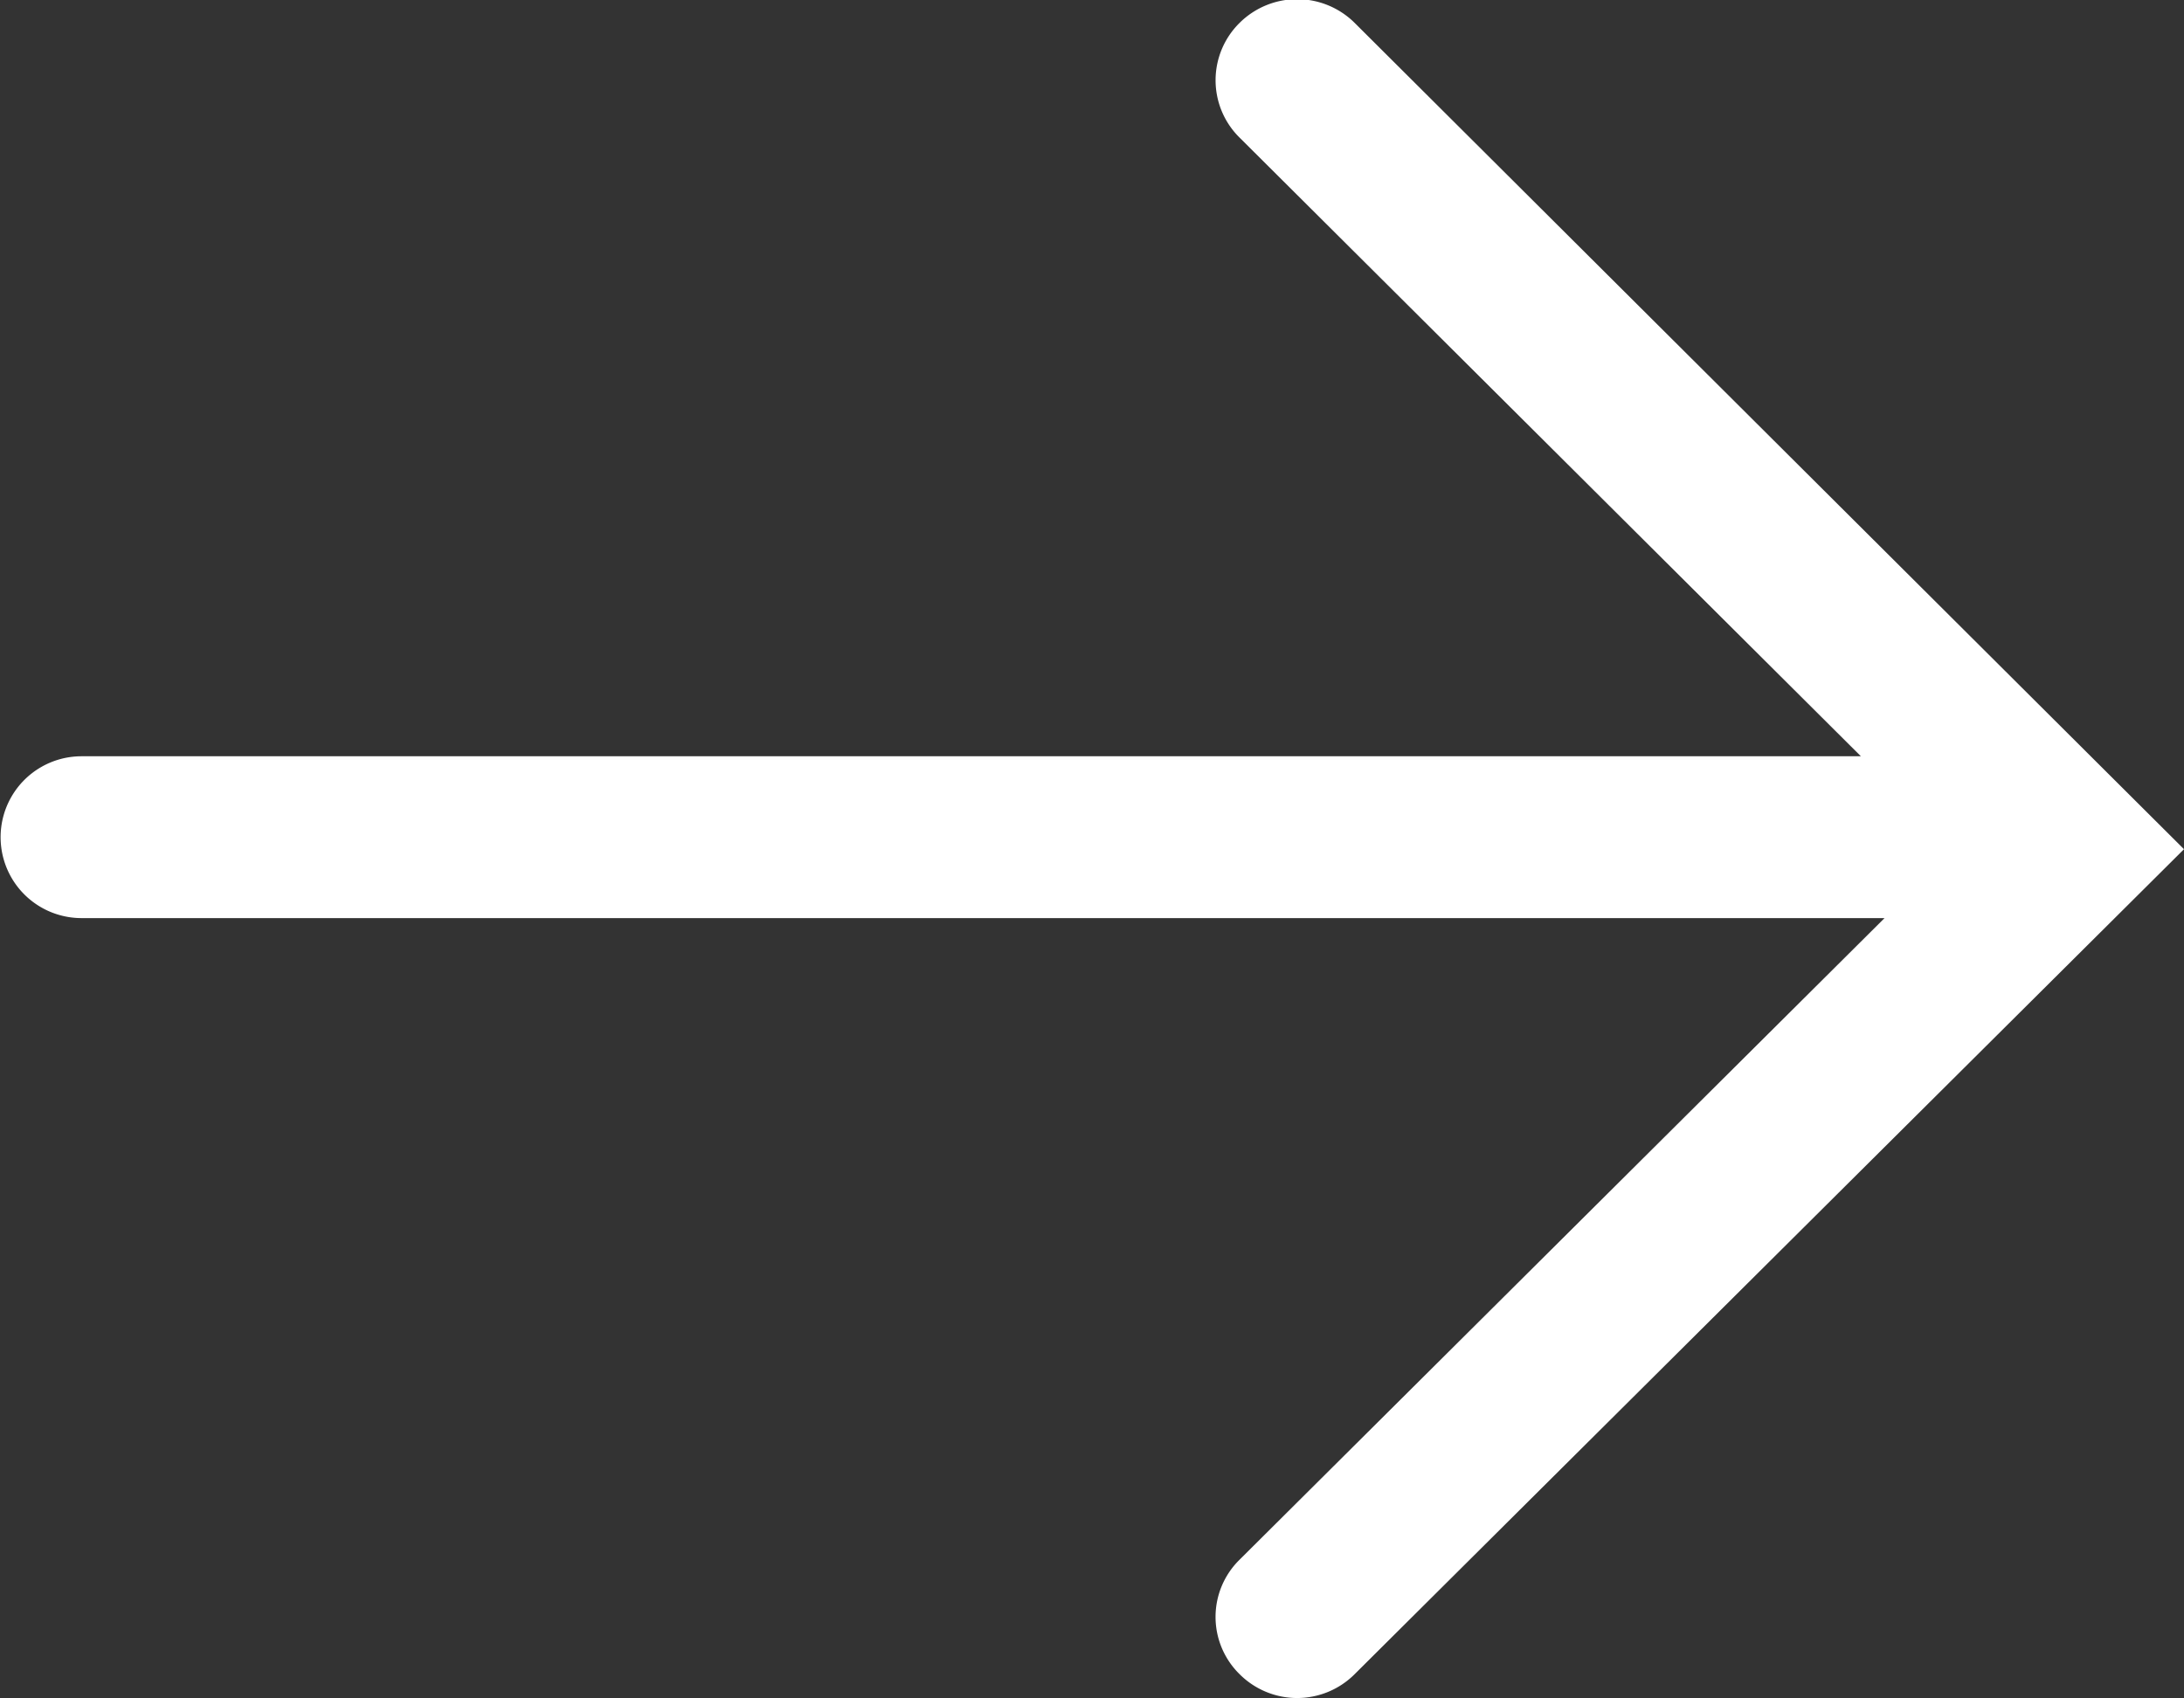
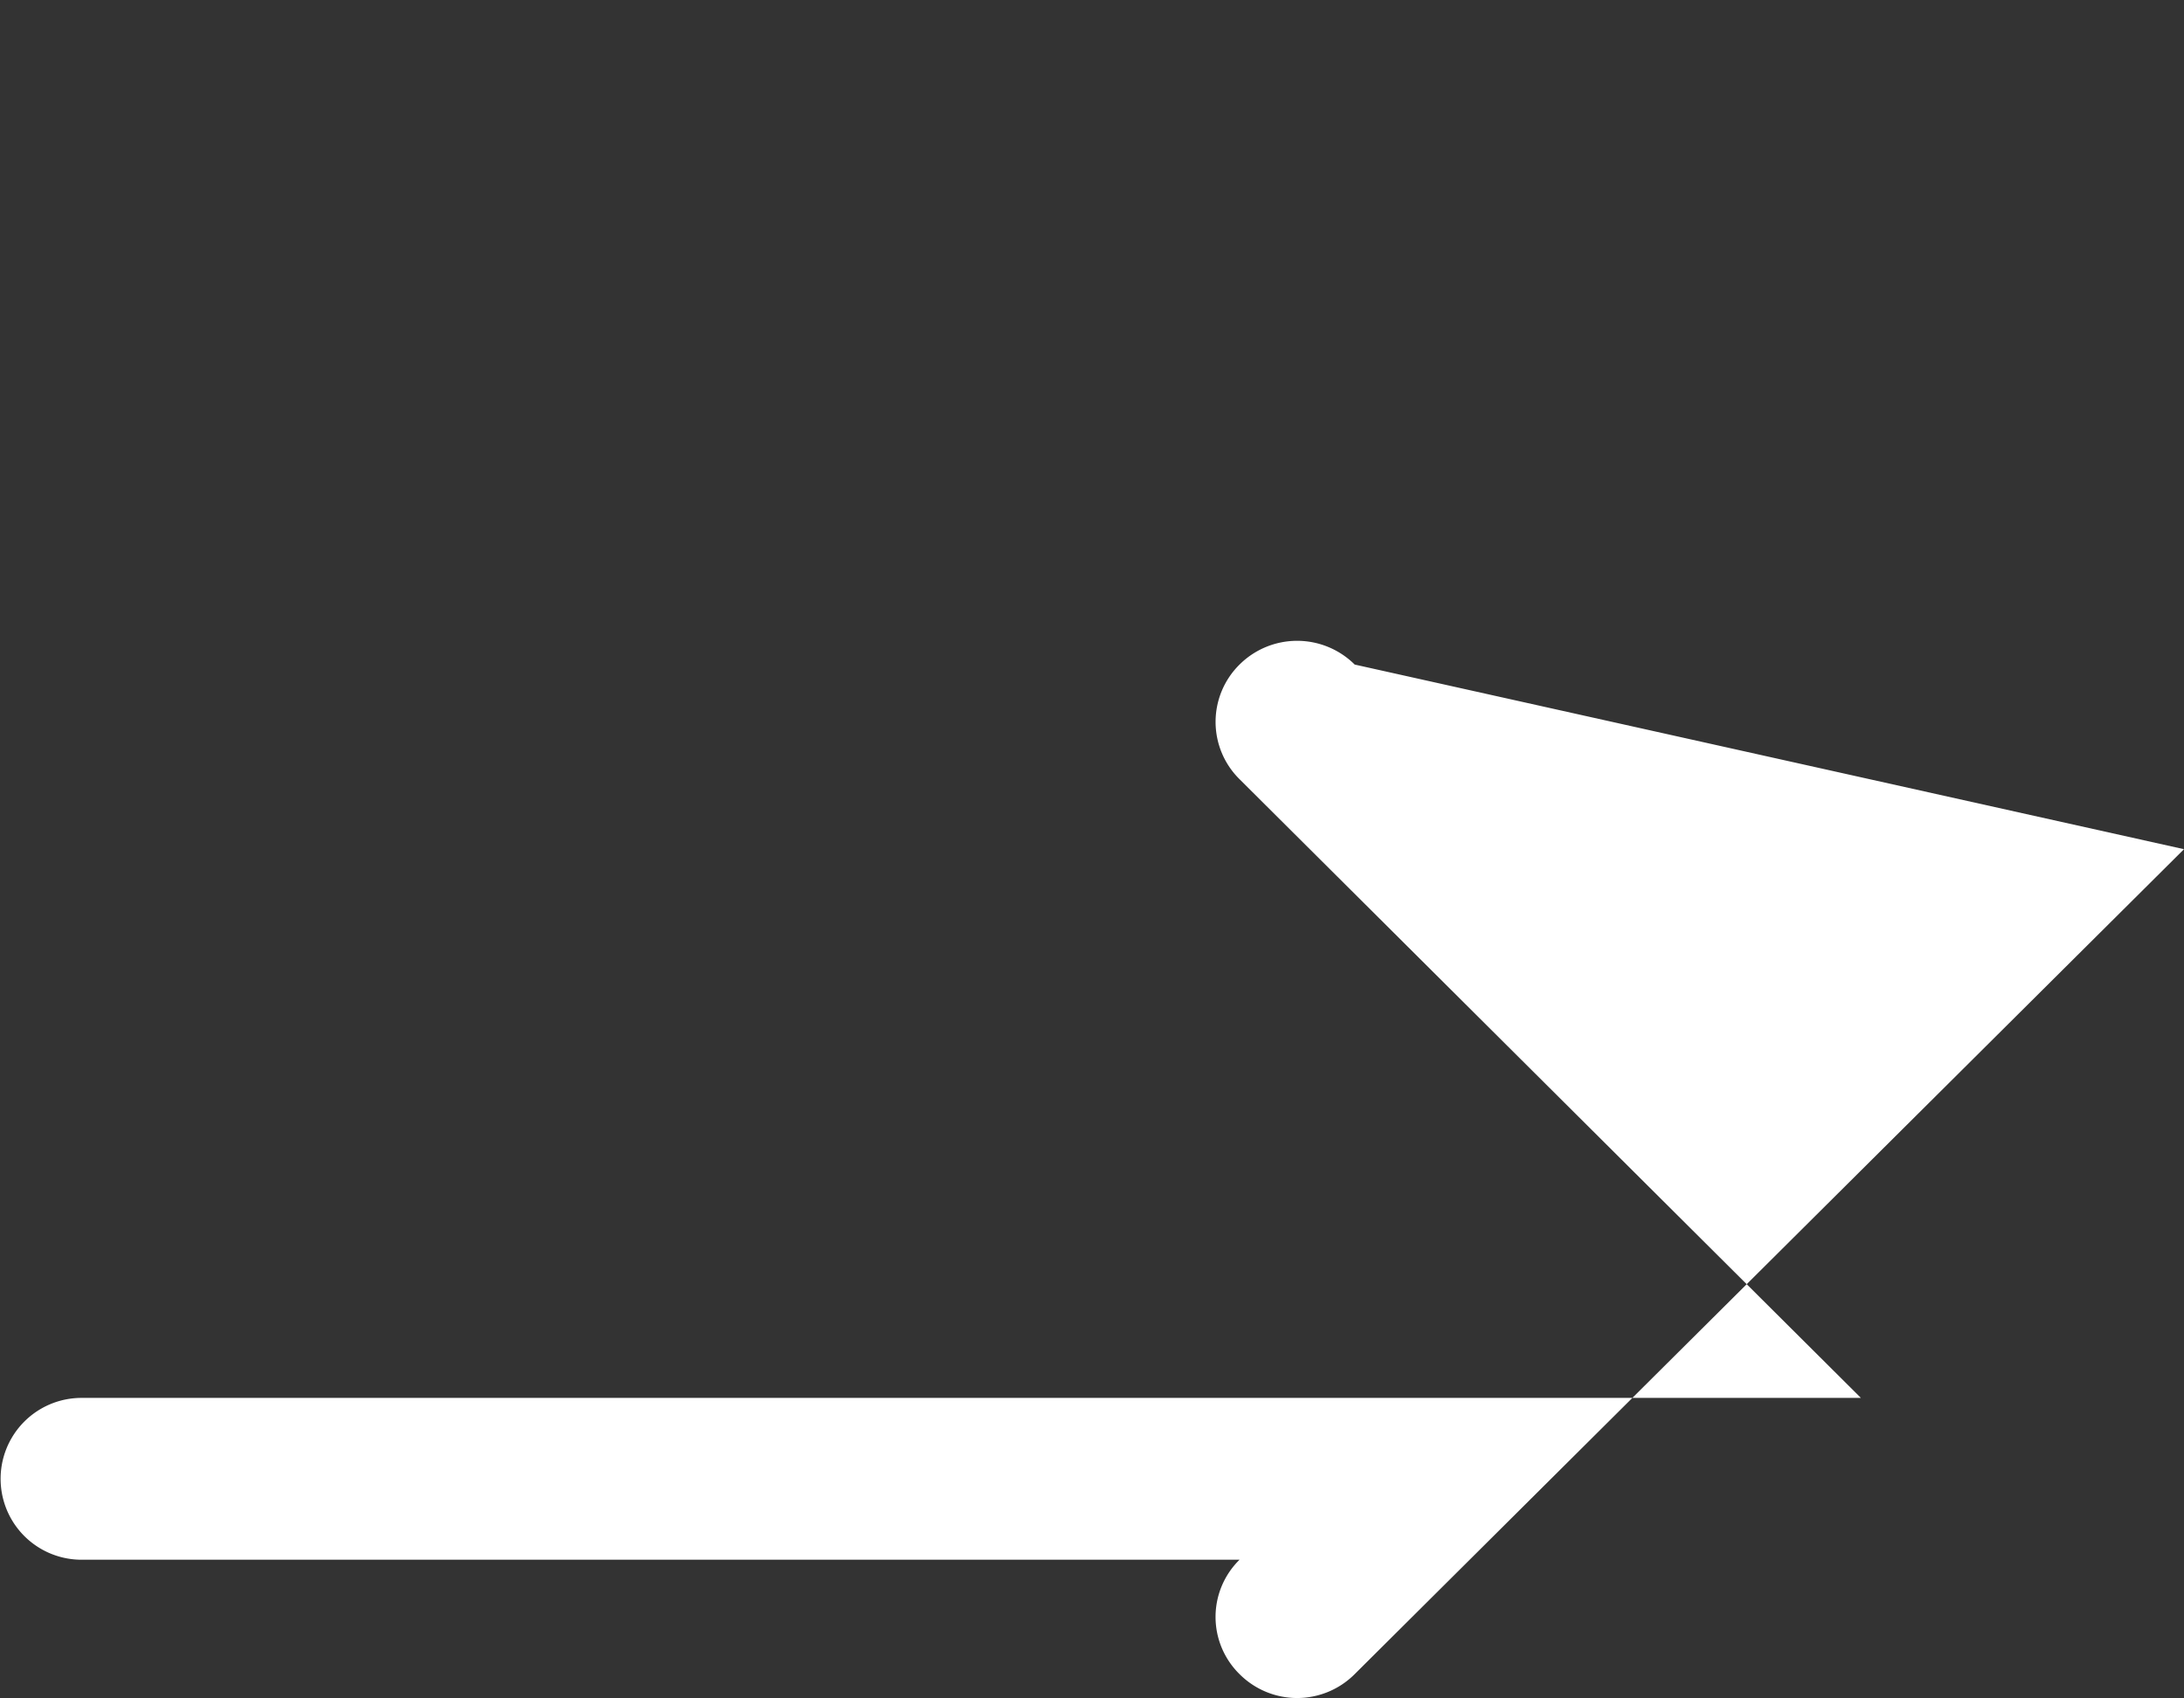
<svg xmlns="http://www.w3.org/2000/svg" width="18" height="14" viewBox="0 0 18 14">
  <rect x="0" y="0" width="18" height="14" fill="#333333" stroke="none" />
-   <path d="M10.216,13.8a.661.661,0,0,1,0-.943l5.316-5.289H.672a.667.667,0,1,1,0-1.334H15.337l-5.121-5.1a.664.664,0,0,1,0-.945.673.673,0,0,1,.949,0L18,7l-6.835,6.8a.67.67,0,0,1-.949,0Z" fill="#fff" />
+   <path d="M10.216,13.8a.661.661,0,0,1,0-.943H.672a.667.667,0,1,1,0-1.334H15.337l-5.121-5.1a.664.664,0,0,1,0-.945.673.673,0,0,1,.949,0L18,7l-6.835,6.8a.67.67,0,0,1-.949,0Z" fill="#fff" />
</svg>